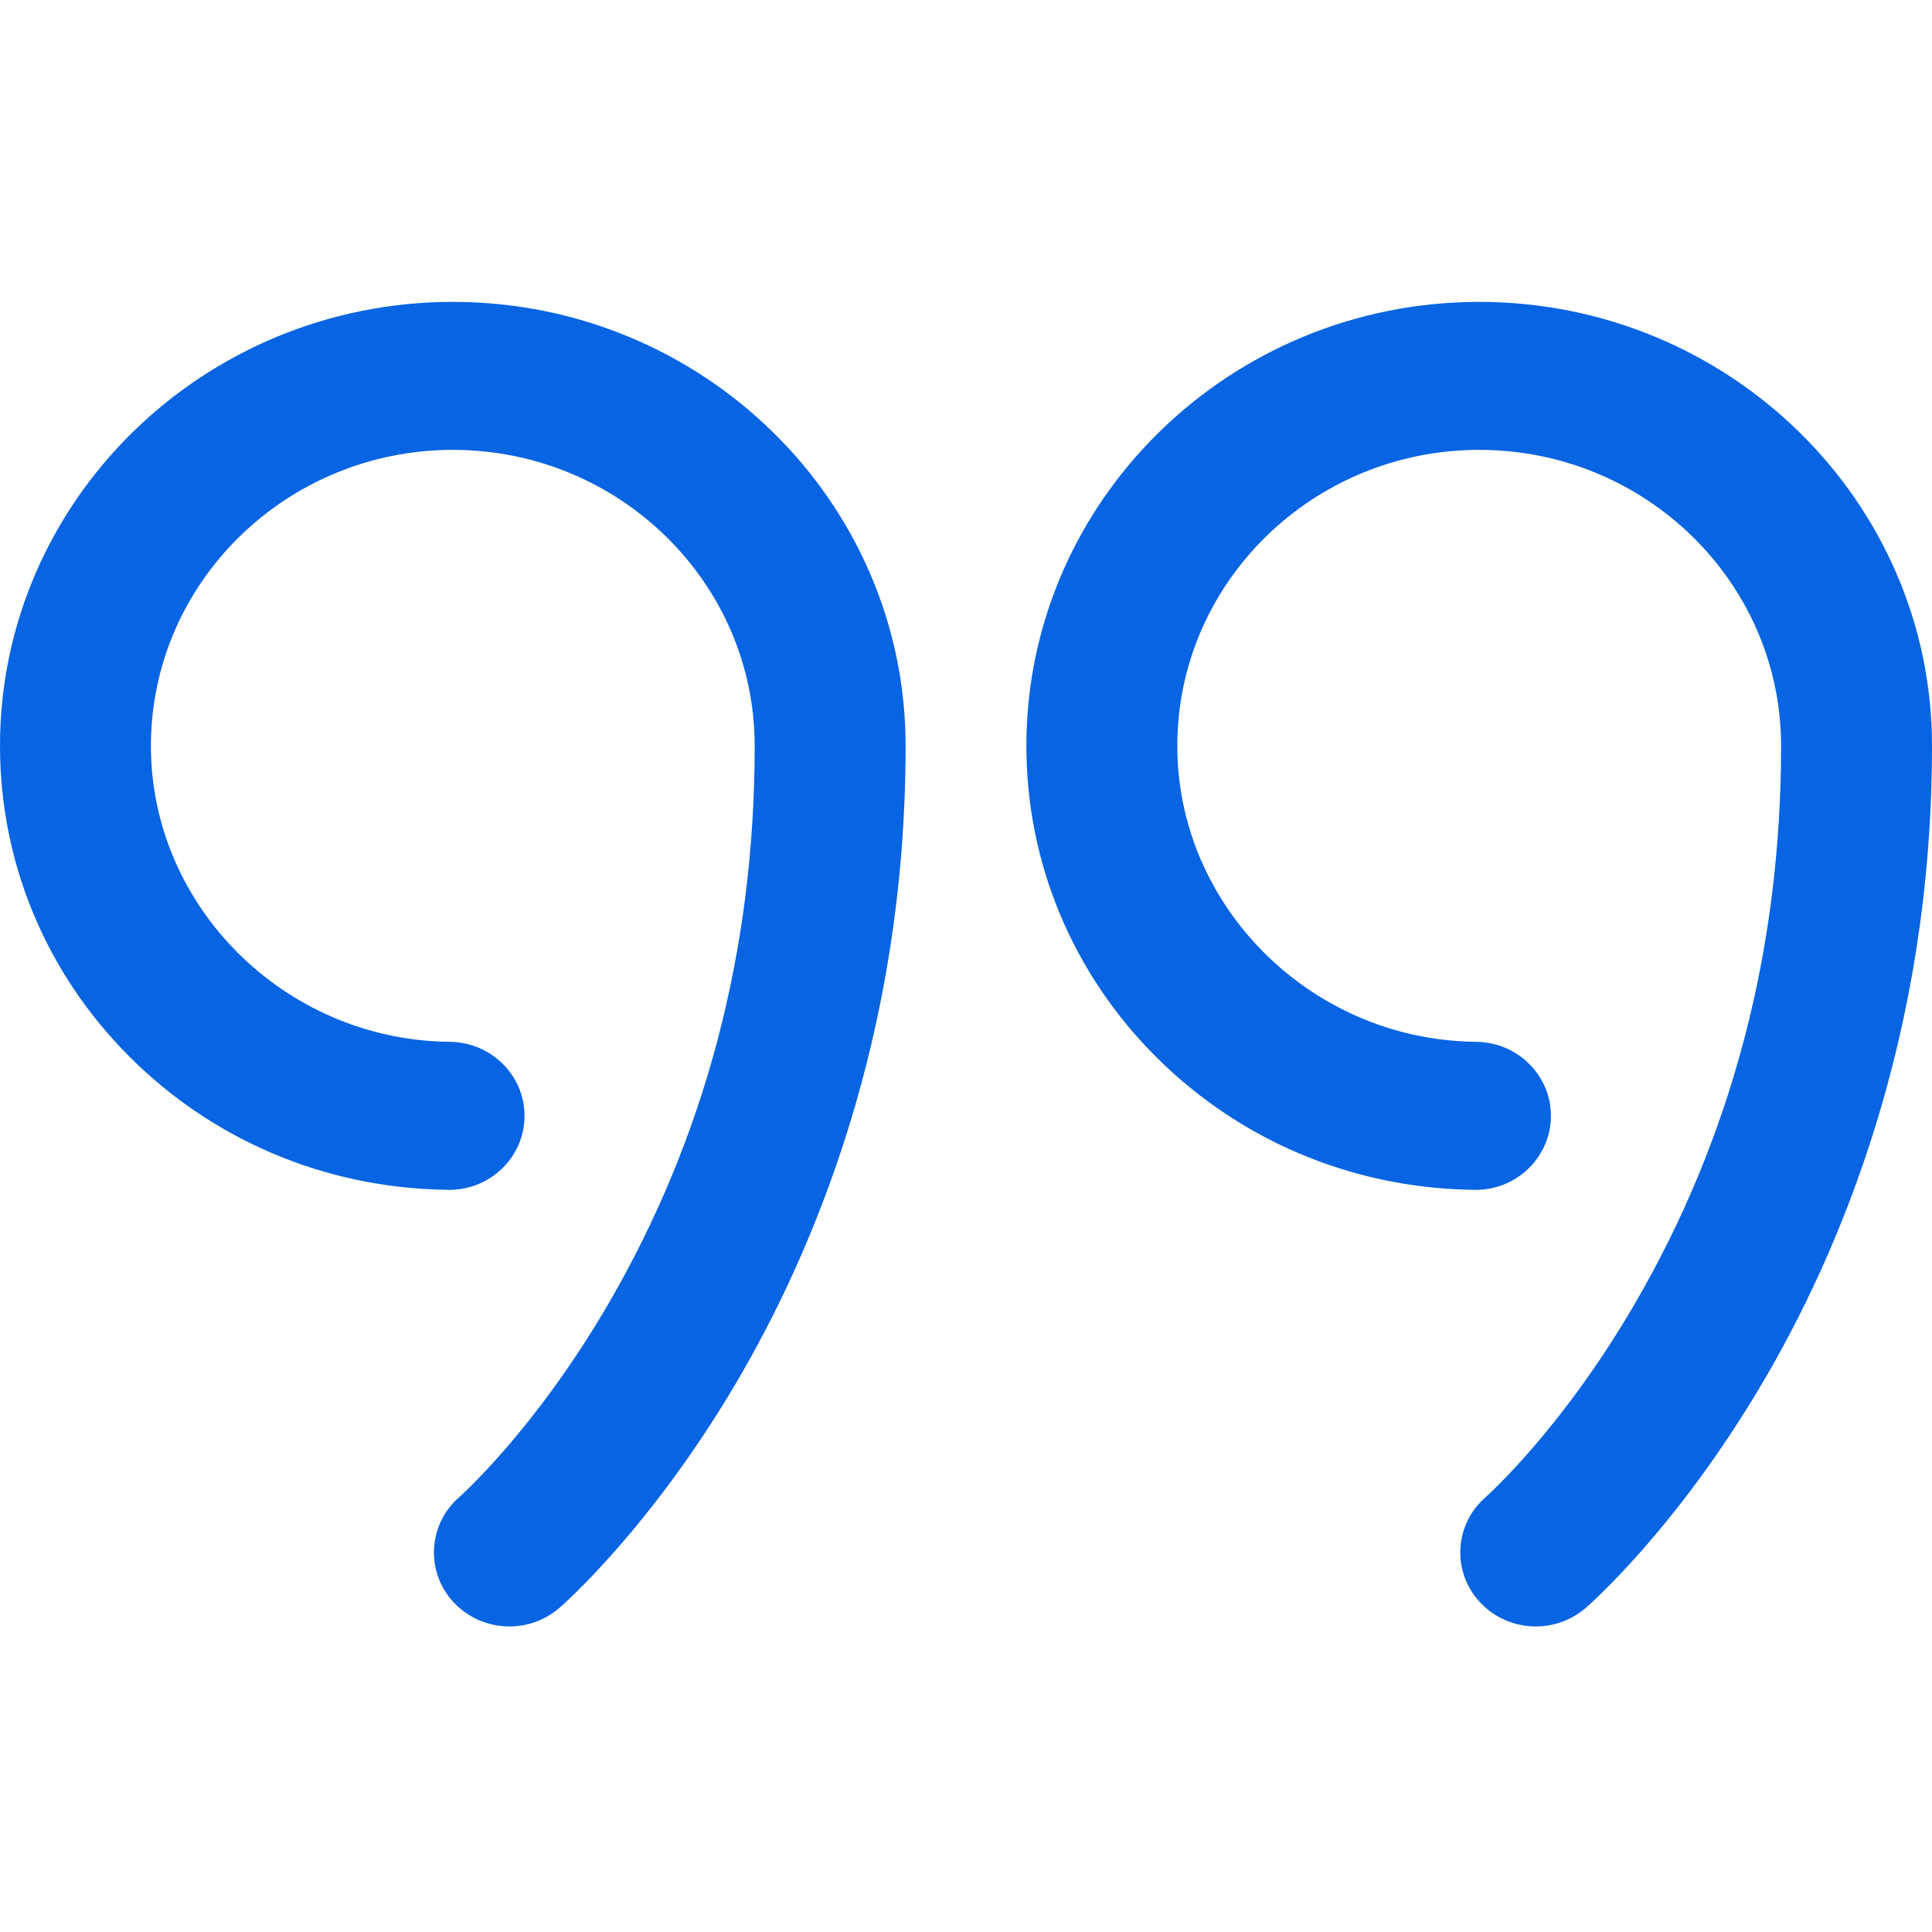
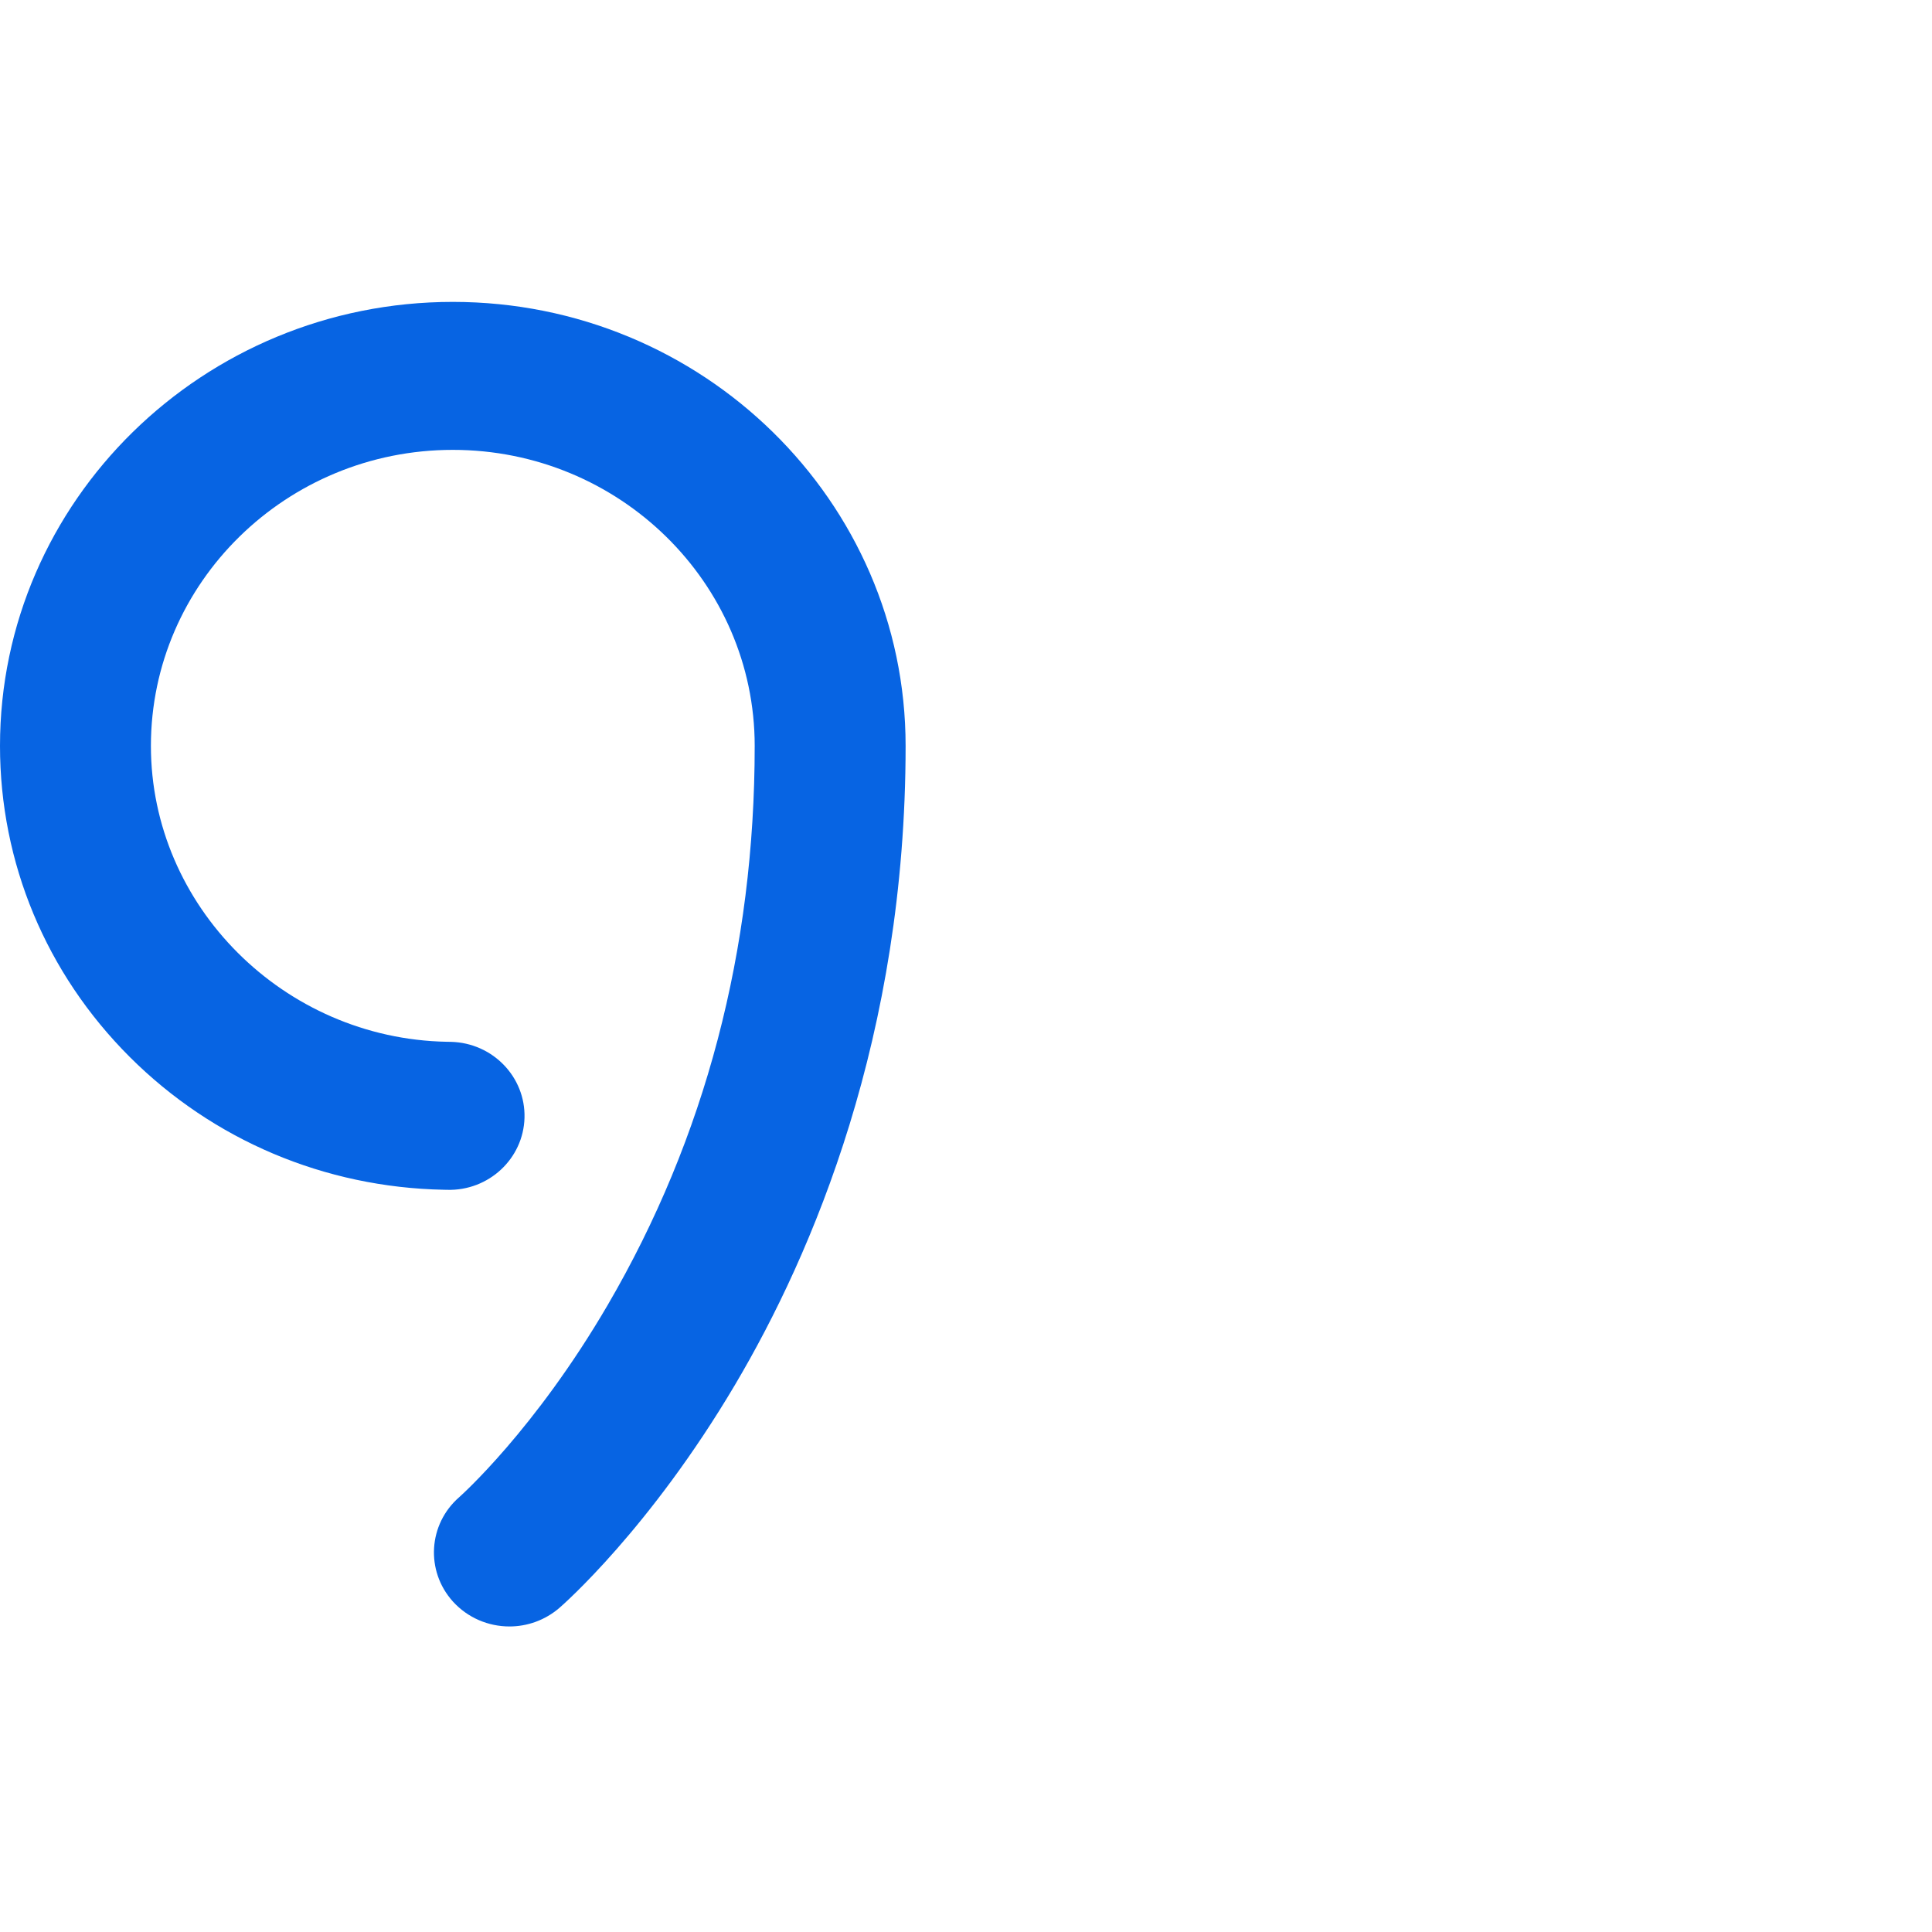
<svg xmlns="http://www.w3.org/2000/svg" width="27" height="27" viewBox="0 0 27 27" fill="none">
-   <path d="M20.672 4.219C17.183 4.219 14.344 7.002 14.344 10.424C14.344 12.059 14.988 13.603 16.156 14.77C17.323 15.935 18.881 16.594 20.543 16.627L20.592 16.628C21.175 16.645 21.658 16.192 21.674 15.621C21.689 15.05 21.229 14.575 20.647 14.56L20.588 14.559C18.308 14.516 16.453 12.66 16.453 10.424C16.453 8.143 18.346 6.287 20.672 6.287C22.998 6.287 24.891 8.143 24.891 10.424C24.891 13.272 24.2 15.901 22.837 18.237C21.818 19.983 20.782 20.905 20.763 20.922C20.328 21.3 20.287 21.952 20.672 22.38C20.881 22.611 21.171 22.73 21.463 22.73C21.711 22.73 21.96 22.644 22.161 22.471C22.212 22.427 23.423 21.367 24.616 19.351C25.704 17.514 27 14.473 27 10.424C27 7.002 24.161 4.219 20.672 4.219Z" fill="#0764E3" />
  <path d="M6.328 4.219C2.839 4.219 0 7.002 0 10.424C0 12.059 0.644 13.603 1.813 14.771C2.979 15.935 4.537 16.594 6.2 16.627L6.248 16.628C6.83 16.645 7.315 16.192 7.33 15.621C7.345 15.05 6.885 14.575 6.303 14.56L6.244 14.559C3.964 14.516 2.109 12.66 2.109 10.424C2.109 8.143 4.002 6.287 6.328 6.287C8.654 6.287 10.547 8.143 10.547 10.424C10.547 13.272 9.856 15.901 8.493 18.237C7.474 19.983 6.438 20.905 6.419 20.922C5.984 21.3 5.944 21.952 6.328 22.38C6.537 22.611 6.827 22.73 7.12 22.73C7.367 22.73 7.616 22.644 7.817 22.471C7.868 22.427 9.08 21.367 10.273 19.351C11.36 17.514 12.656 14.473 12.656 10.424C12.656 7.002 9.817 4.219 6.328 4.219Z" fill="#0764E3" />
</svg>